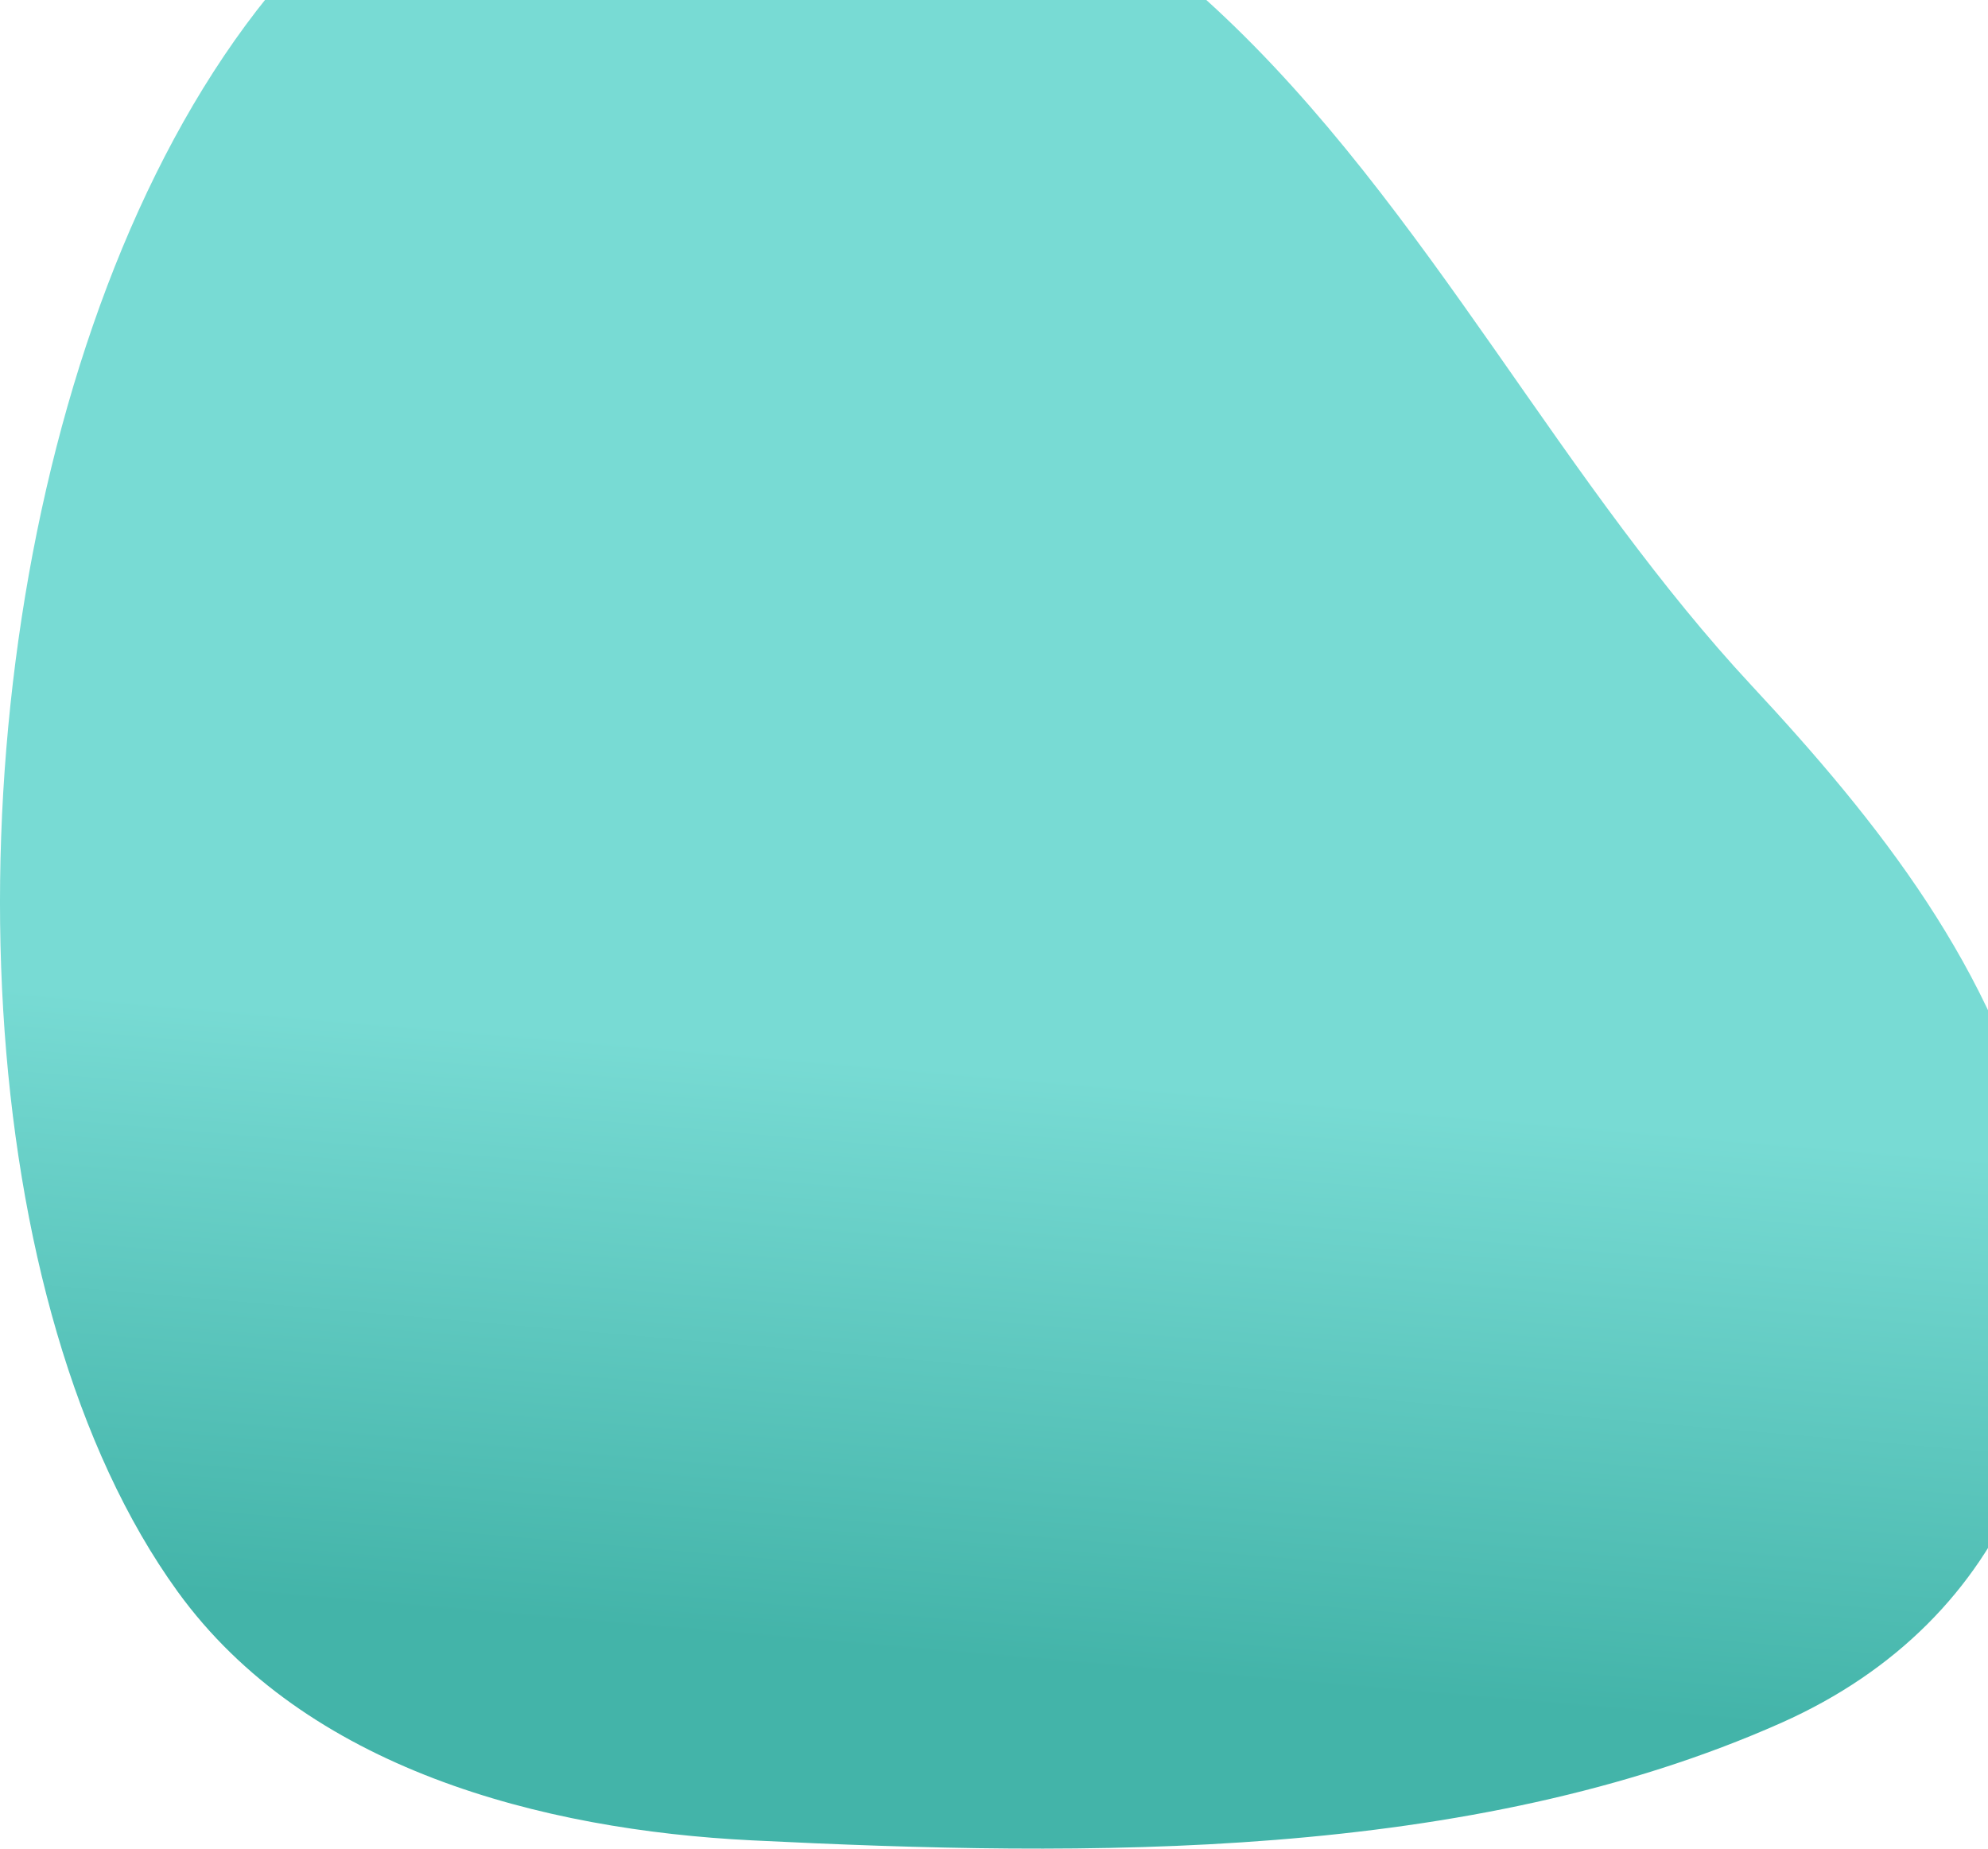
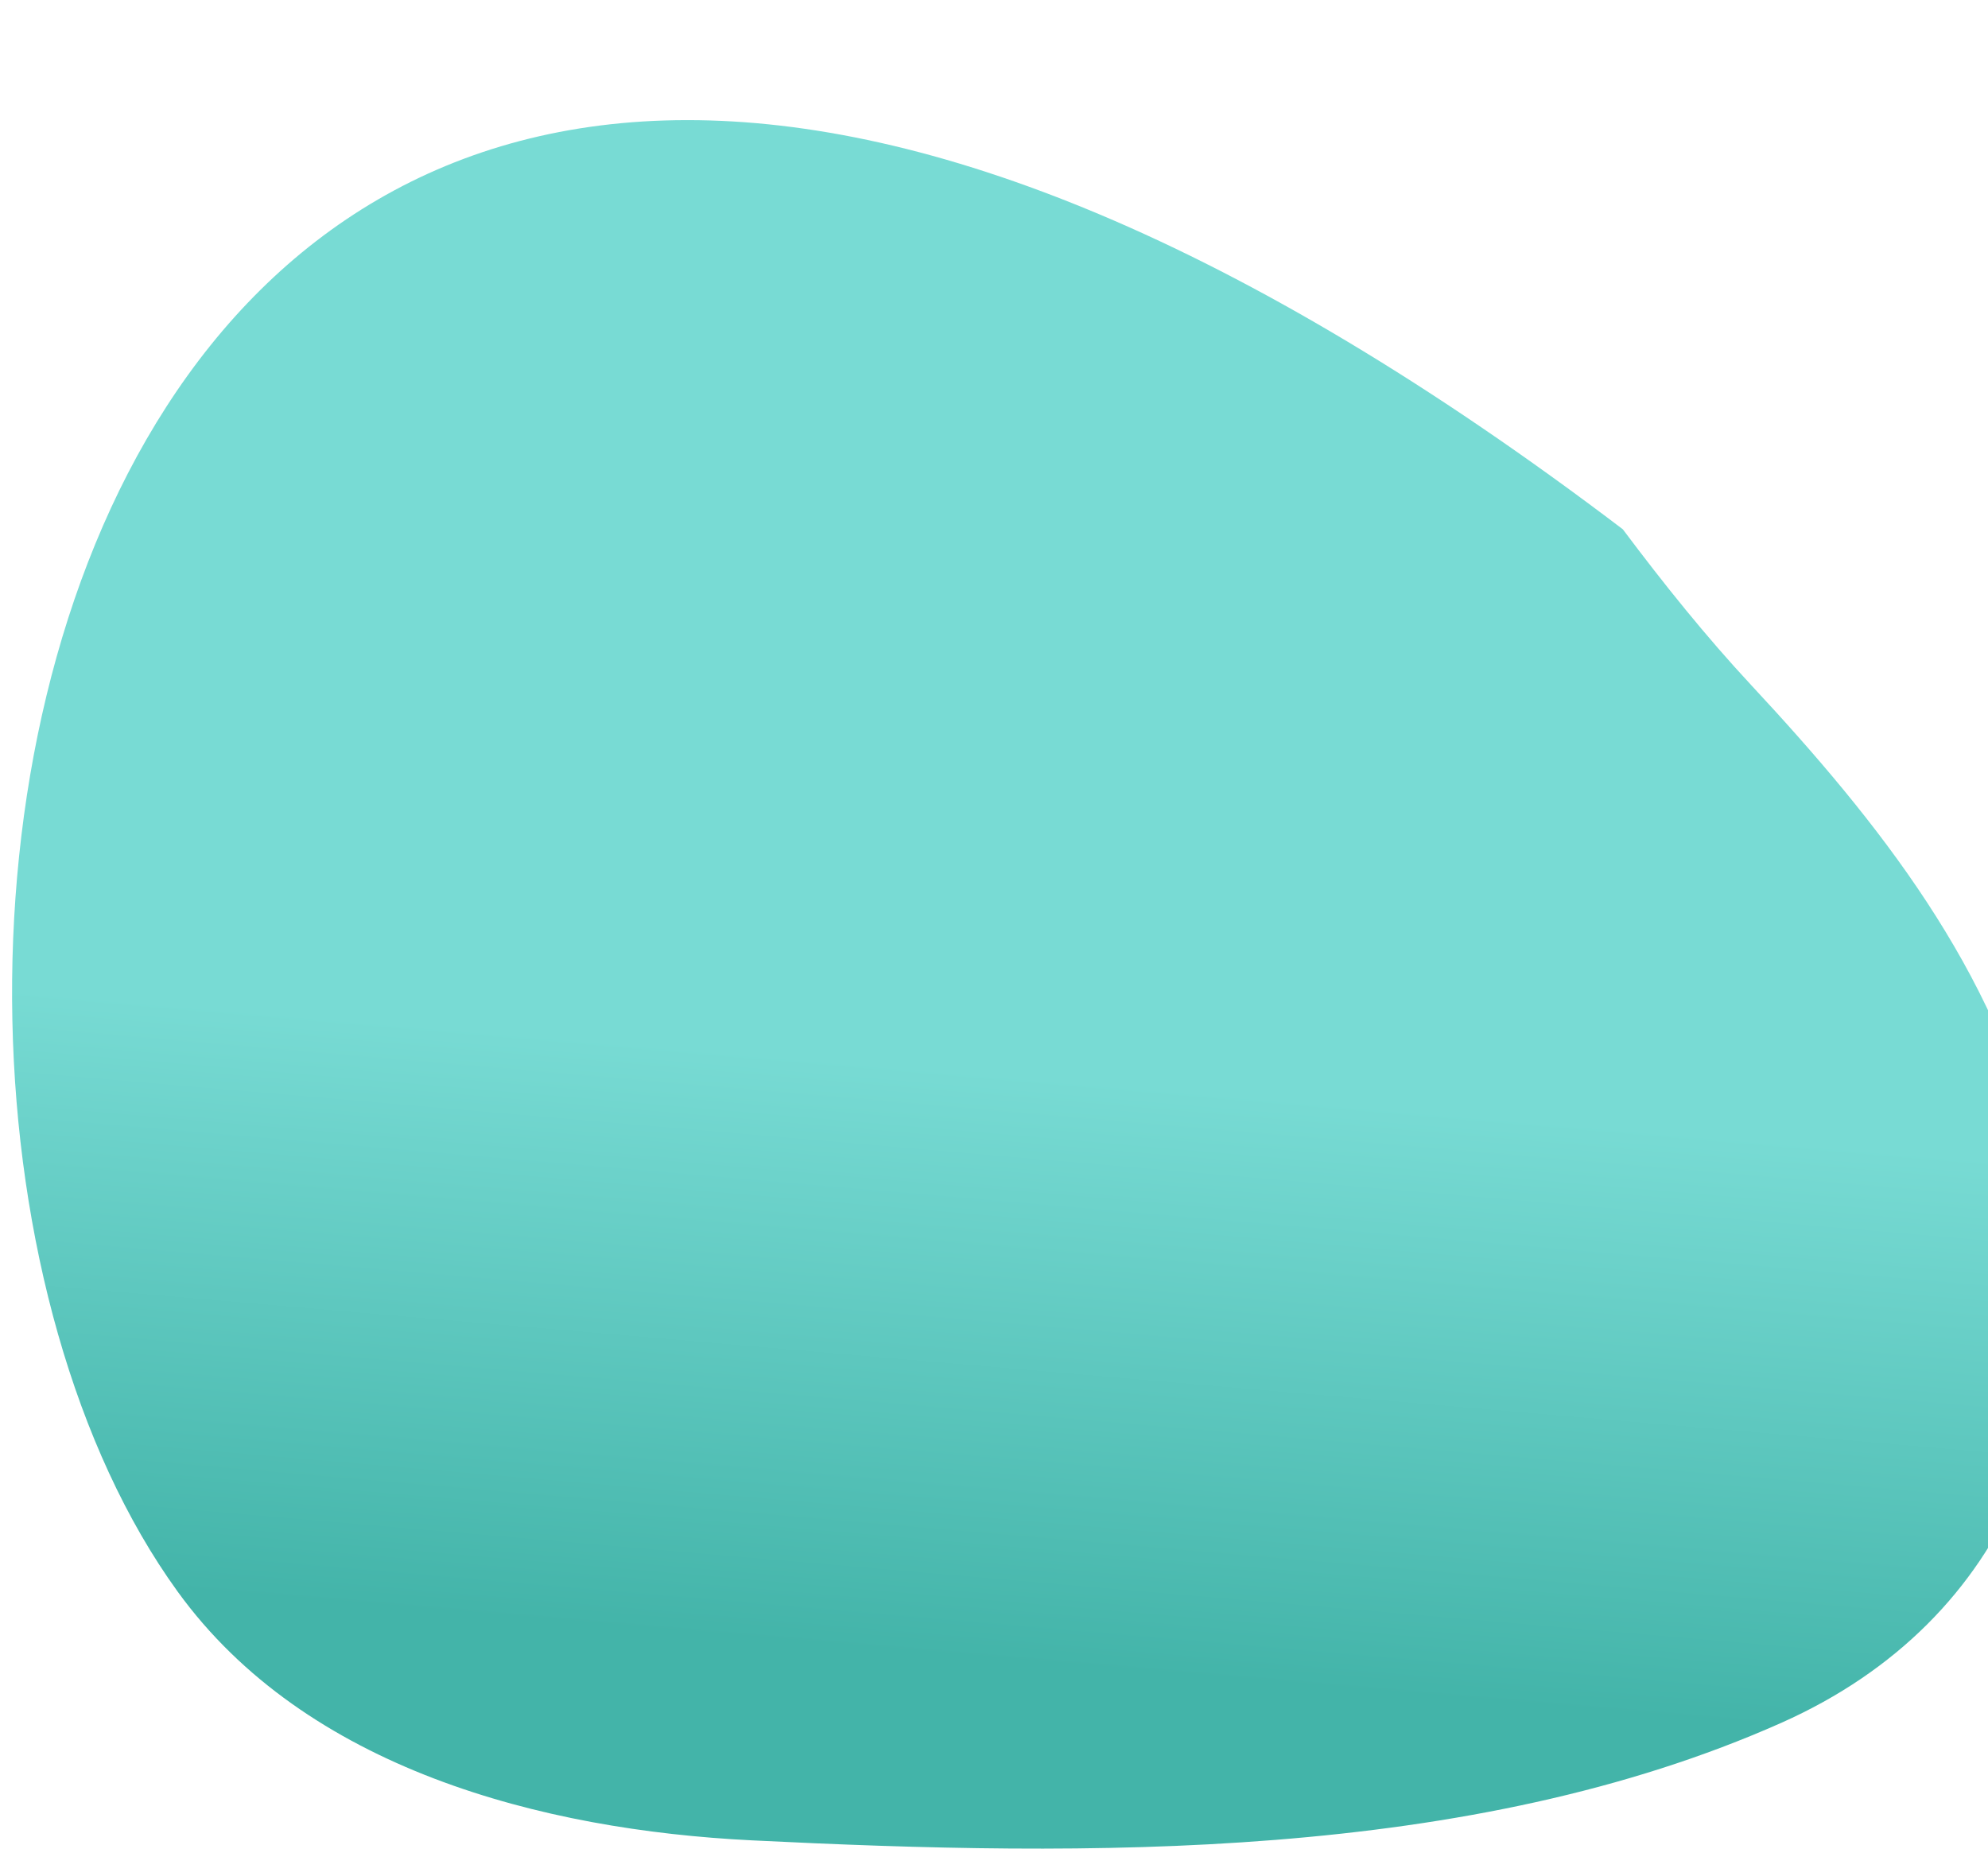
<svg xmlns="http://www.w3.org/2000/svg" width="842px" height="783px" viewBox="0 0 842 783" version="1.1">
  <title>Fill 1</title>
  <defs>
    <linearGradient x1="12.763%" y1="65.248%" x2="10.829%" y2="88.856%" id="linearGradient-1">
      <stop stop-color="#78DBD4" offset="0%" />
      <stop stop-color="#43B4A9" offset="100%" />
    </linearGradient>
  </defs>
  <g id="Page-1" stroke="none" stroke-width="1" fill="none" fill-rule="evenodd">
    <g id="Home" transform="translate(-758, 0)" fill="url(#linearGradient-1)">
      <g id="Group" transform="translate(686, -114)">
-         <path d="M759.333,338.153 C685.819,240.022 622.301,122.88 510.789,62.174 C104.853,-158.818 -27.183,546.857 147.194,787.986 C201.482,863.054 301.4,888.992 390.433,893.397 C532.402,900.421 694.201,902.466 826.46,843.624 C924.622,799.95 959.584,704.344 935.828,603.498 C917.243,524.602 867.878,462.352 813.73,404.176 C794.568,383.587 776.664,361.288 759.333,338.153" id="Fill-1" />
+         <path d="M759.333,338.153 C104.853,-158.818 -27.183,546.857 147.194,787.986 C201.482,863.054 301.4,888.992 390.433,893.397 C532.402,900.421 694.201,902.466 826.46,843.624 C924.622,799.95 959.584,704.344 935.828,603.498 C917.243,524.602 867.878,462.352 813.73,404.176 C794.568,383.587 776.664,361.288 759.333,338.153" id="Fill-1" />
      </g>
    </g>
  </g>
</svg>